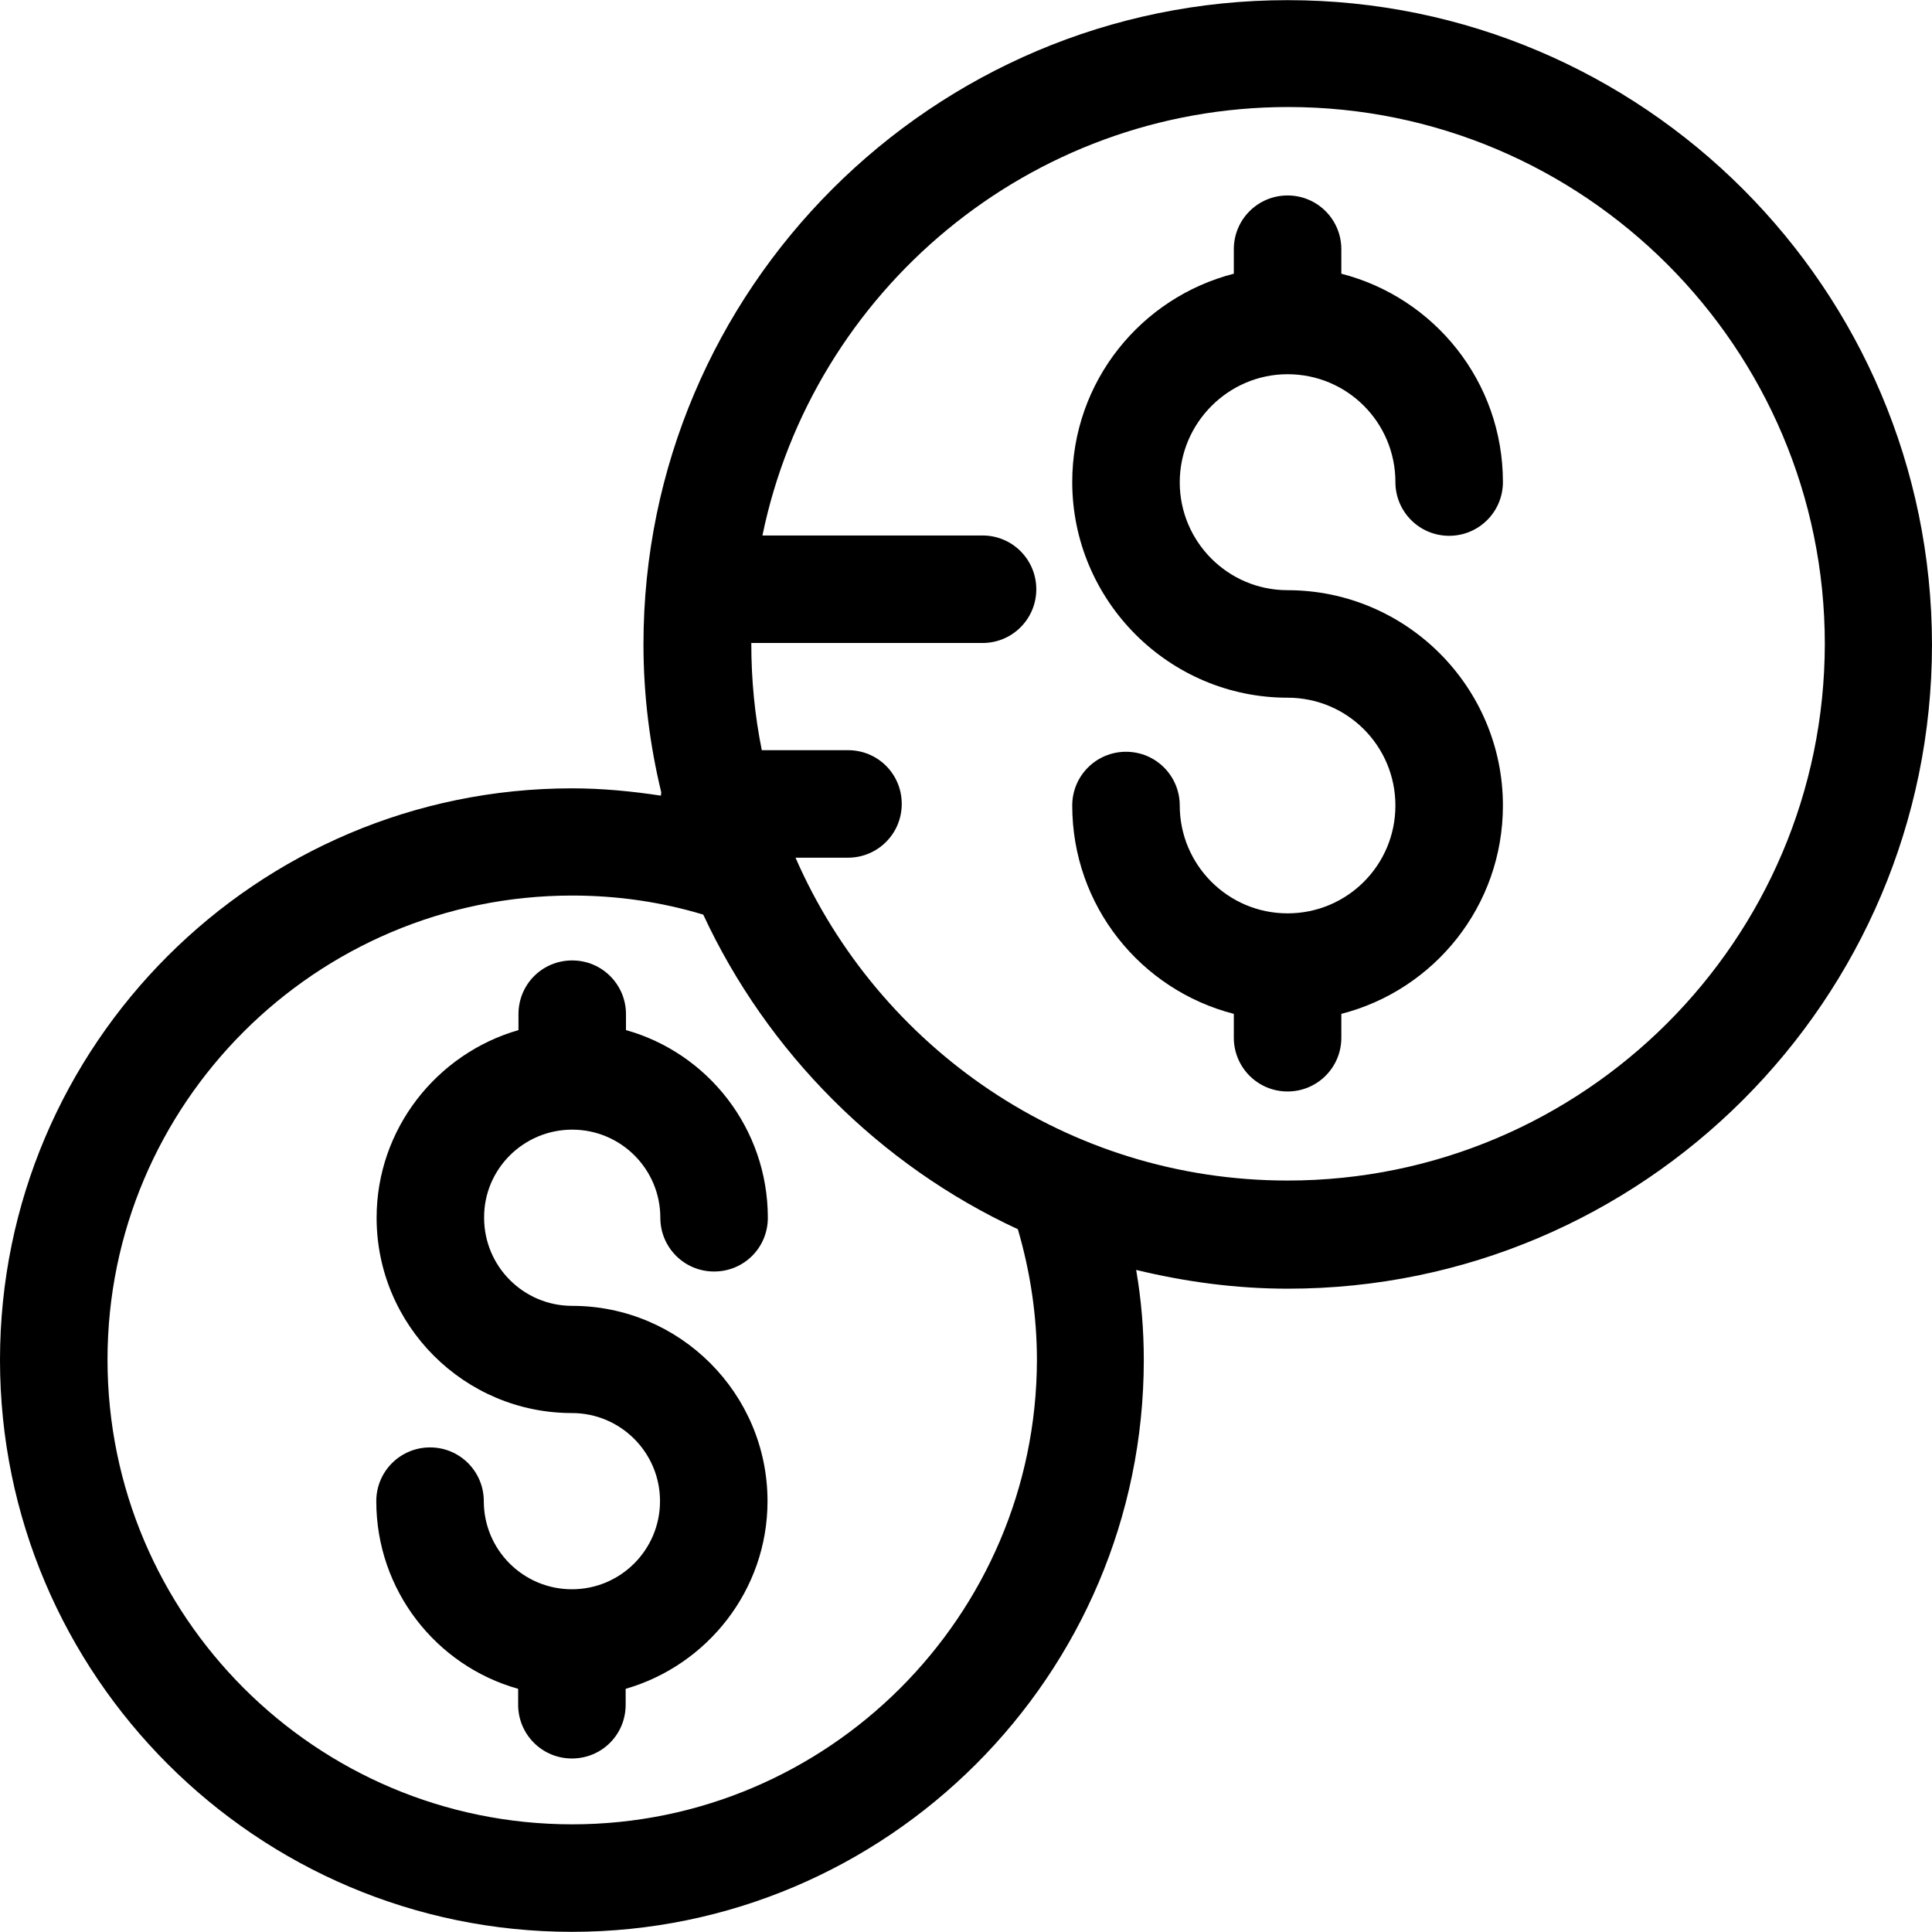
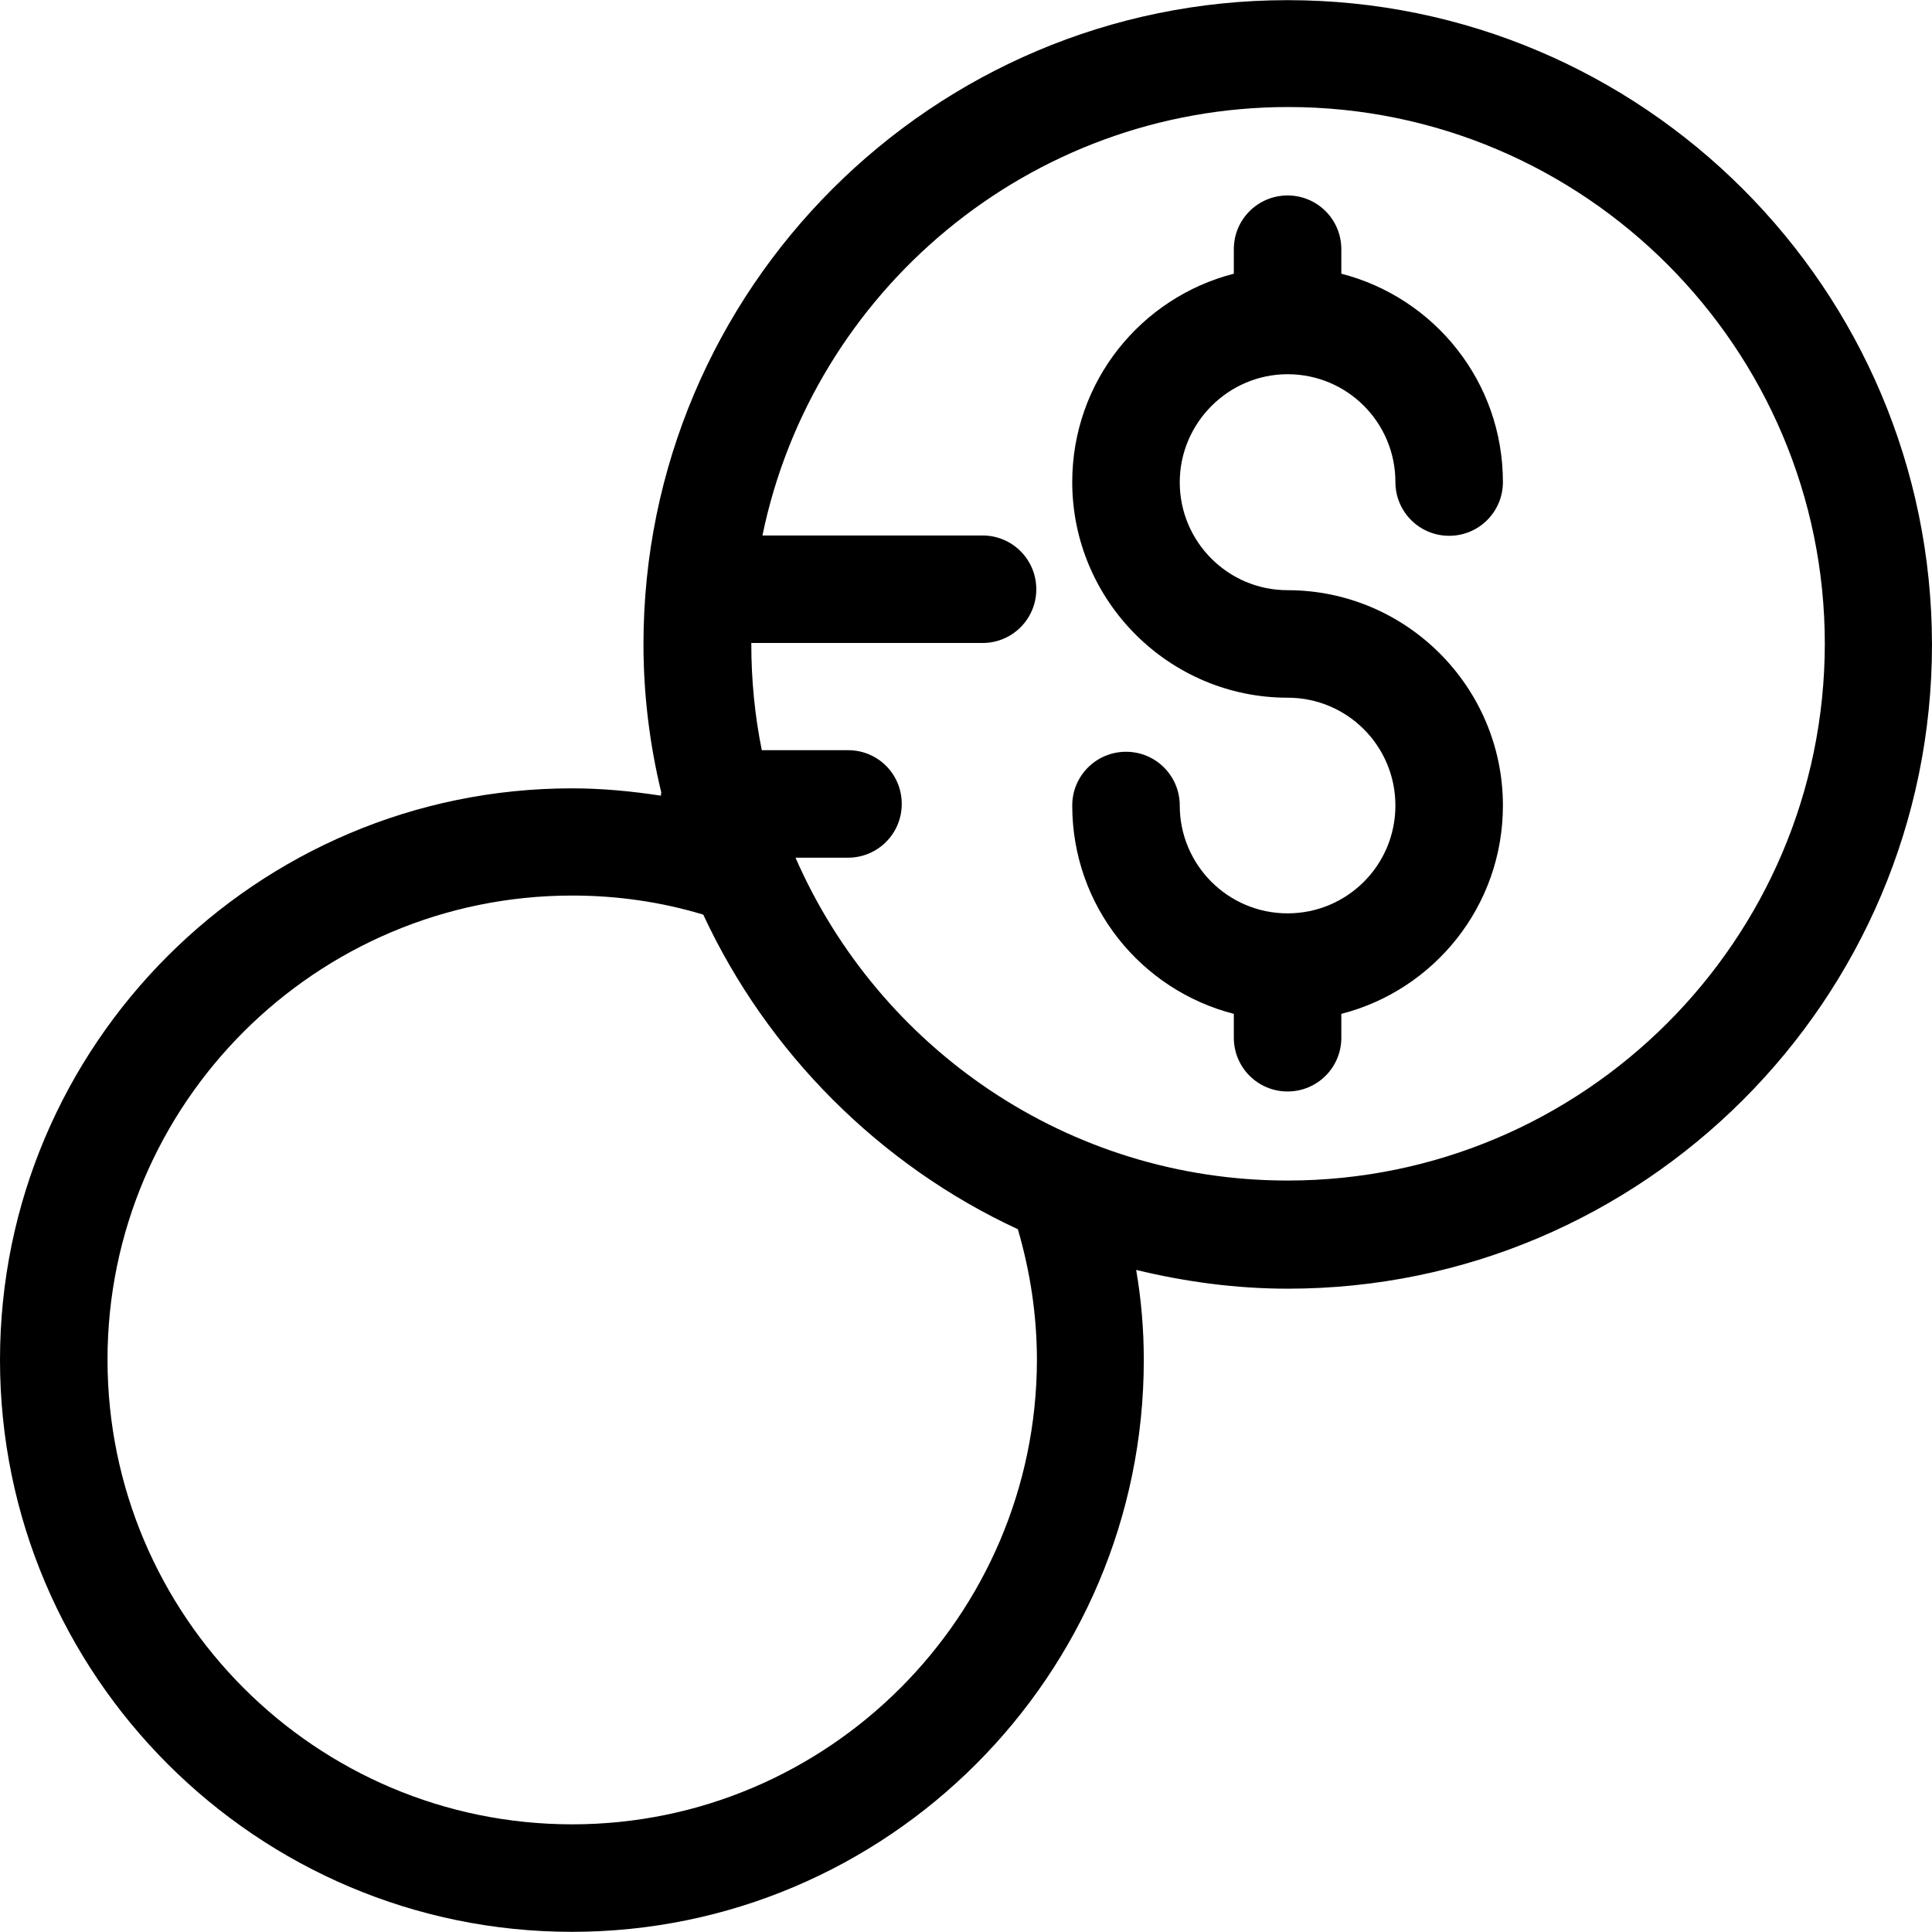
<svg xmlns="http://www.w3.org/2000/svg" fill="#000000" height="800px" width="800px" version="1.1" id="Layer_1" viewBox="0 0 392.663 392.663" xml:space="preserve">
  <g>
    <g>
-       <path d="M116.299,265.406c-9.891,0-17.907-8.016-17.907-17.907c-0.065-9.891,8.016-17.907,17.907-17.907    c9.891,0,17.907,8.016,17.907,17.907c0,6.012,4.848,10.925,10.925,10.925s10.925-4.848,10.925-10.925    c0-18.166-12.218-33.487-28.832-38.141v-3.232c0-6.012-4.849-10.925-10.925-10.925c-6.077,0-10.925,4.849-10.925,10.925v3.232    c-16.614,4.784-28.832,20.105-28.832,38.141c0,21.915,17.842,39.693,39.693,39.693c9.891,0,17.907,8.016,17.907,17.907    c0,9.891-8.016,17.907-17.907,17.907c-9.891,0-17.907-8.016-17.907-17.907c0-6.012-4.849-10.925-10.925-10.925    c-6.012,0-10.925,4.849-10.925,10.925c0,18.166,12.218,33.487,28.832,38.141v3.232c0,6.012,4.849,10.925,10.925,10.925    c6.077,0,10.925-4.849,10.925-10.925v-3.232c16.614-4.784,28.832-20.105,28.832-38.141    C155.992,283.184,138.149,265.406,116.299,265.406z" />
-     </g>
+       </g>
  </g>
  <g>
    <g>
      <path d="M261.689,119.952c-12.154,0-21.915-9.891-21.915-21.915c0-12.089,9.891-21.98,21.915-21.98    c12.154,0,21.915,9.826,21.915,21.915c0,6.012,4.849,10.925,10.925,10.925c6.012,0,10.925-4.848,10.925-10.925    c0-20.428-13.964-37.495-32.84-42.343v-4.978c0-6.012-4.849-10.925-10.925-10.925c-6.012,0-10.925,4.848-10.925,10.925v4.978    c-18.877,4.849-32.84,21.915-32.84,42.343c0,24.113,19.653,43.83,43.766,43.83c12.154,0,21.915,9.826,21.915,21.915    c0,12.154-9.826,21.915-21.915,21.915c-12.154,0-21.915-9.891-21.915-21.915c0-6.012-4.848-10.925-10.925-10.925    c-6.012,0-10.925,4.849-10.925,10.925c0,20.428,13.964,37.495,32.84,42.343v4.849c0,6.012,4.848,10.925,10.925,10.925    c6.012,0,10.925-4.848,10.925-10.925v-4.849c18.877-4.848,32.84-21.915,32.84-42.343    C305.455,139.604,285.802,119.952,261.689,119.952z" />
    </g>
  </g>
  <g>
    <g>
      <path d="M261.689,0.032c-72.146,0-130.909,58.699-130.909,130.909c0,10.408,1.293,20.493,3.62,30.125    c-0.065,0.259-0.065,0.388-0.065,0.646c-5.947-0.905-11.96-1.487-18.101-1.487C52.17,160.226,0,212.331,0,276.396    S52.17,392.63,116.234,392.63s116.234-52.17,116.234-116.234c0-6.206-0.517-12.283-1.552-18.295    c9.891,2.392,20.17,3.814,30.836,3.814c72.145,0,130.909-58.699,130.909-130.909C392.598,58.731,333.899,0.032,261.689,0.032z     M116.299,370.78c-52.105,0-94.448-42.343-94.448-94.448c0-51.976,42.343-94.319,94.448-94.319c9.115,0,18.101,1.293,26.634,3.879    c12.994,27.992,35.879,50.941,63.935,63.935c2.521,8.598,3.879,17.519,3.879,26.634    C210.618,328.436,168.275,370.78,116.299,370.78z M261.689,239.935c-44.735,0-83.135-27.022-100.008-65.616h10.667    c6.012,0,10.925-4.849,10.925-10.925c0-6.077-4.848-10.925-10.925-10.925h-17.519c-1.422-7.046-2.133-14.222-2.133-21.657    c0-0.065,0-0.129,0-0.129h46.998c6.012,0,10.925-4.849,10.925-10.925c0-6.012-4.848-10.925-10.925-10.925h-44.735    c10.214-49.584,54.238-87.079,106.861-87.079c60.121,0,109.059,48.937,109.059,109.123    C370.812,191.063,321.875,239.935,261.689,239.935z" />
    </g>
  </g>
</svg>